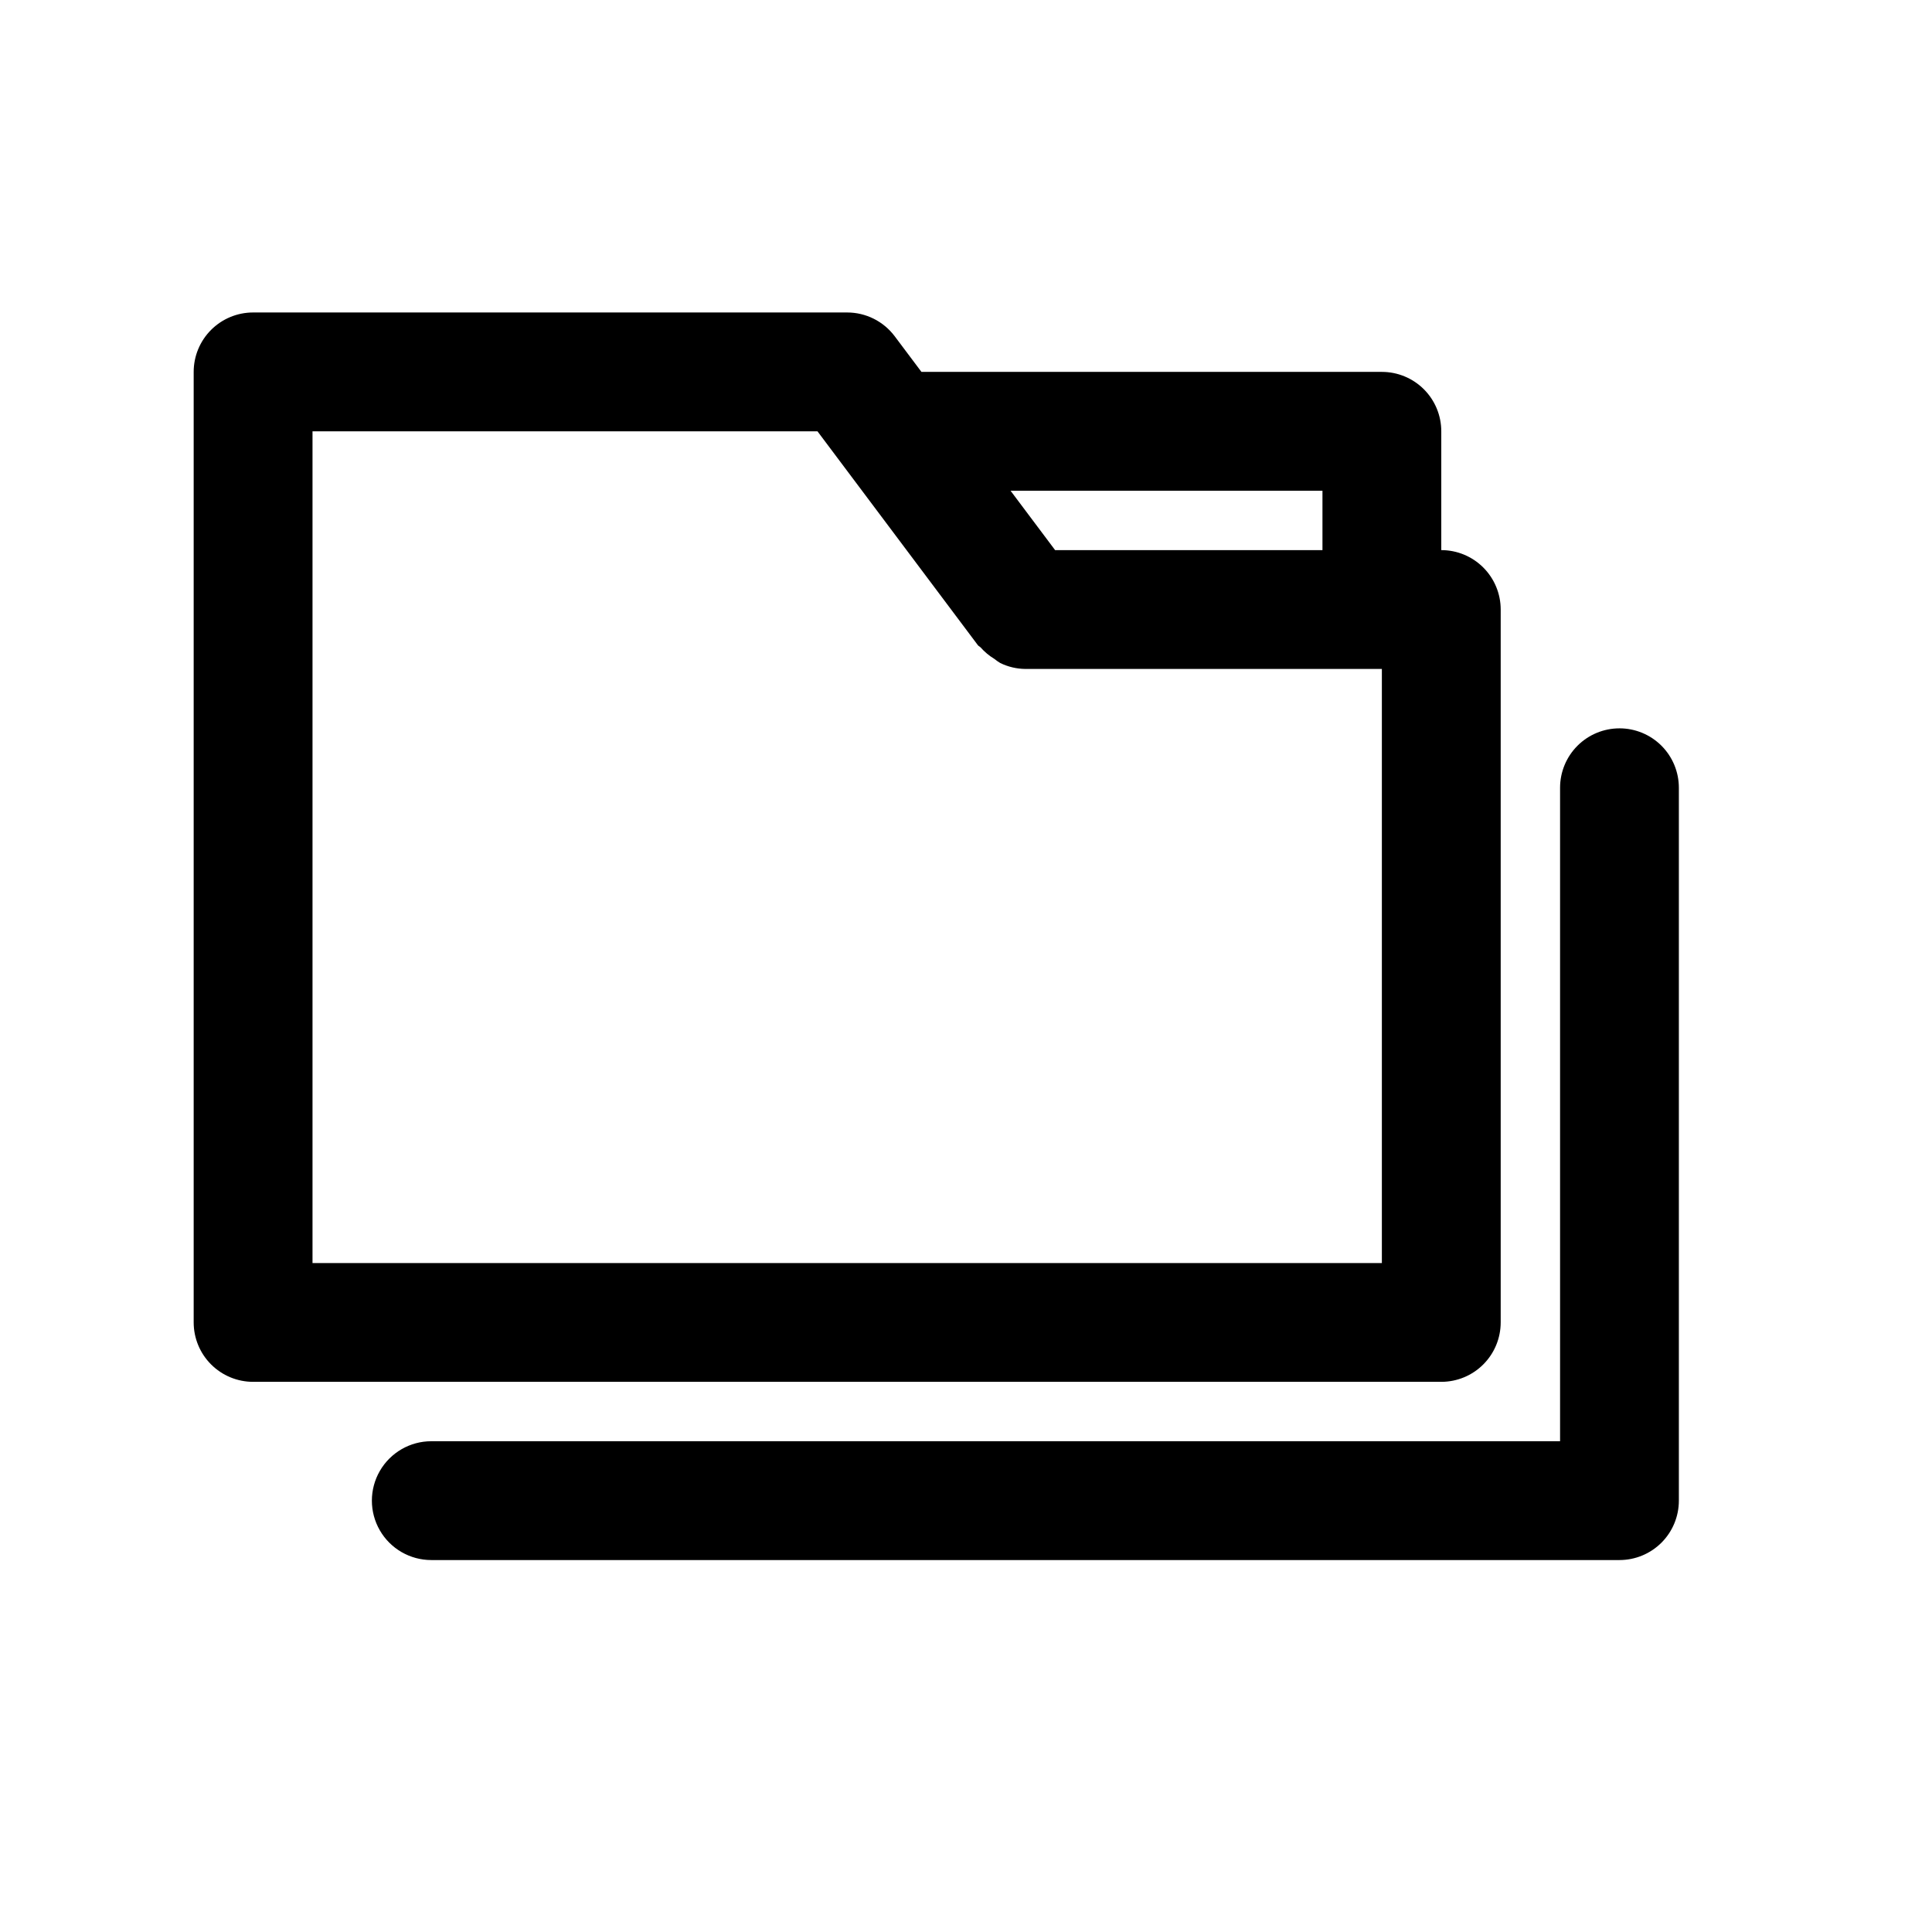
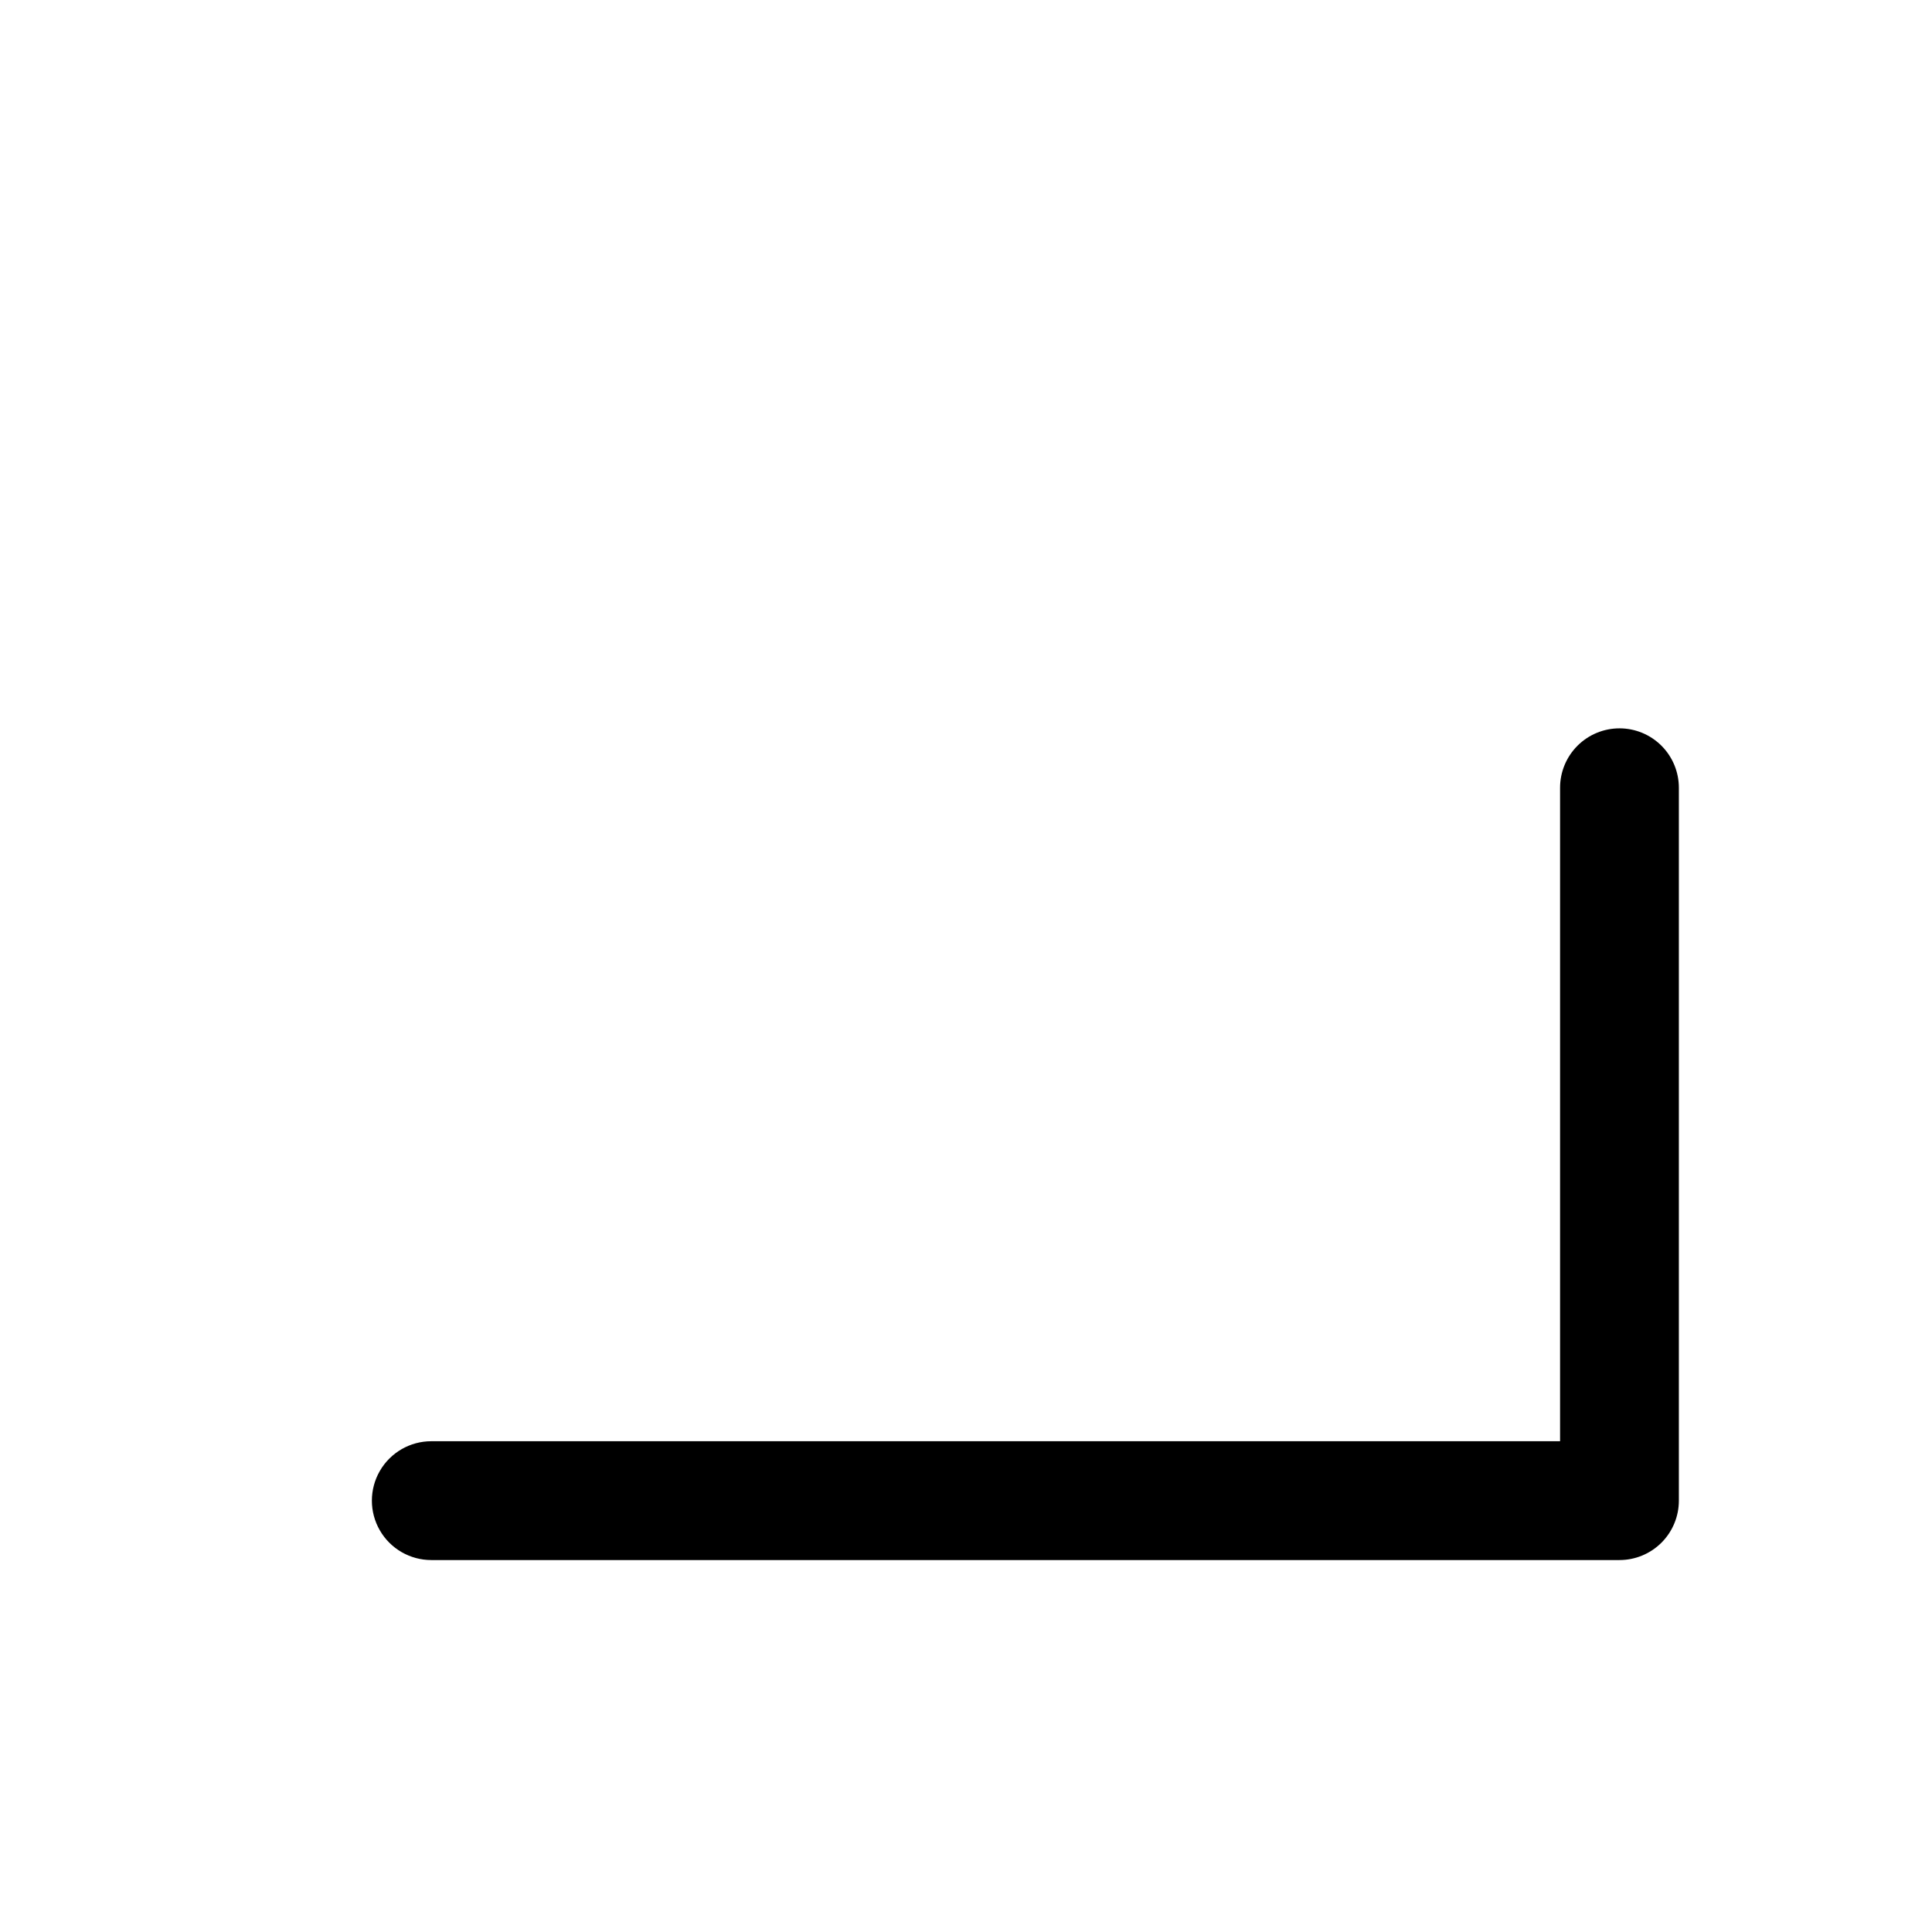
<svg xmlns="http://www.w3.org/2000/svg" fill="#000000" width="800px" height="800px" version="1.1" viewBox="144 144 512 512">
  <g>
-     <path d="m541.7 494.46v-188.93c0-4.176-1.66-8.18-4.613-11.133-2.949-2.953-6.957-4.613-11.133-4.613v-31.488c0-4.176-1.656-8.18-4.609-11.133s-6.957-4.609-11.133-4.609h-122.02l-7.086-9.445c-2.973-3.965-7.641-6.301-12.594-6.301h-157.44c-4.176 0-8.18 1.66-11.133 4.613s-4.613 6.957-4.613 11.133v251.9c0 4.176 1.66 8.184 4.613 11.133 2.953 2.953 6.957 4.613 11.133 4.613h314.88c4.176 0 8.184-1.66 11.133-4.613 2.953-2.949 4.613-6.957 4.613-11.133zm-47.234-220.41v15.742h-70.848l-11.809-15.742zm15.742 204.67h-283.39v-220.42h133.82l42.508 56.68c0.203 0.27 0.535 0.363 0.738 0.613h0.004c1.043 1.18 2.258 2.195 3.606 3.008 0.5 0.402 1.027 0.77 1.574 1.102 2.082 1.02 4.359 1.555 6.676 1.574h94.465z" />
    <path d="m573.18 337.02c-4.176 0-8.18 1.656-11.133 4.609-2.953 2.953-4.613 6.957-4.613 11.133v173.18h-299.14c-5.625 0-10.82 3.004-13.633 7.875-2.812 4.871-2.812 10.871 0 15.742s8.008 7.871 13.633 7.871h314.88c4.176 0 8.18-1.656 11.133-4.609s4.609-6.957 4.609-11.133v-188.93c0-4.176-1.656-8.18-4.609-11.133-2.953-2.953-6.957-4.609-11.133-4.609z" />
  </g>
</svg>